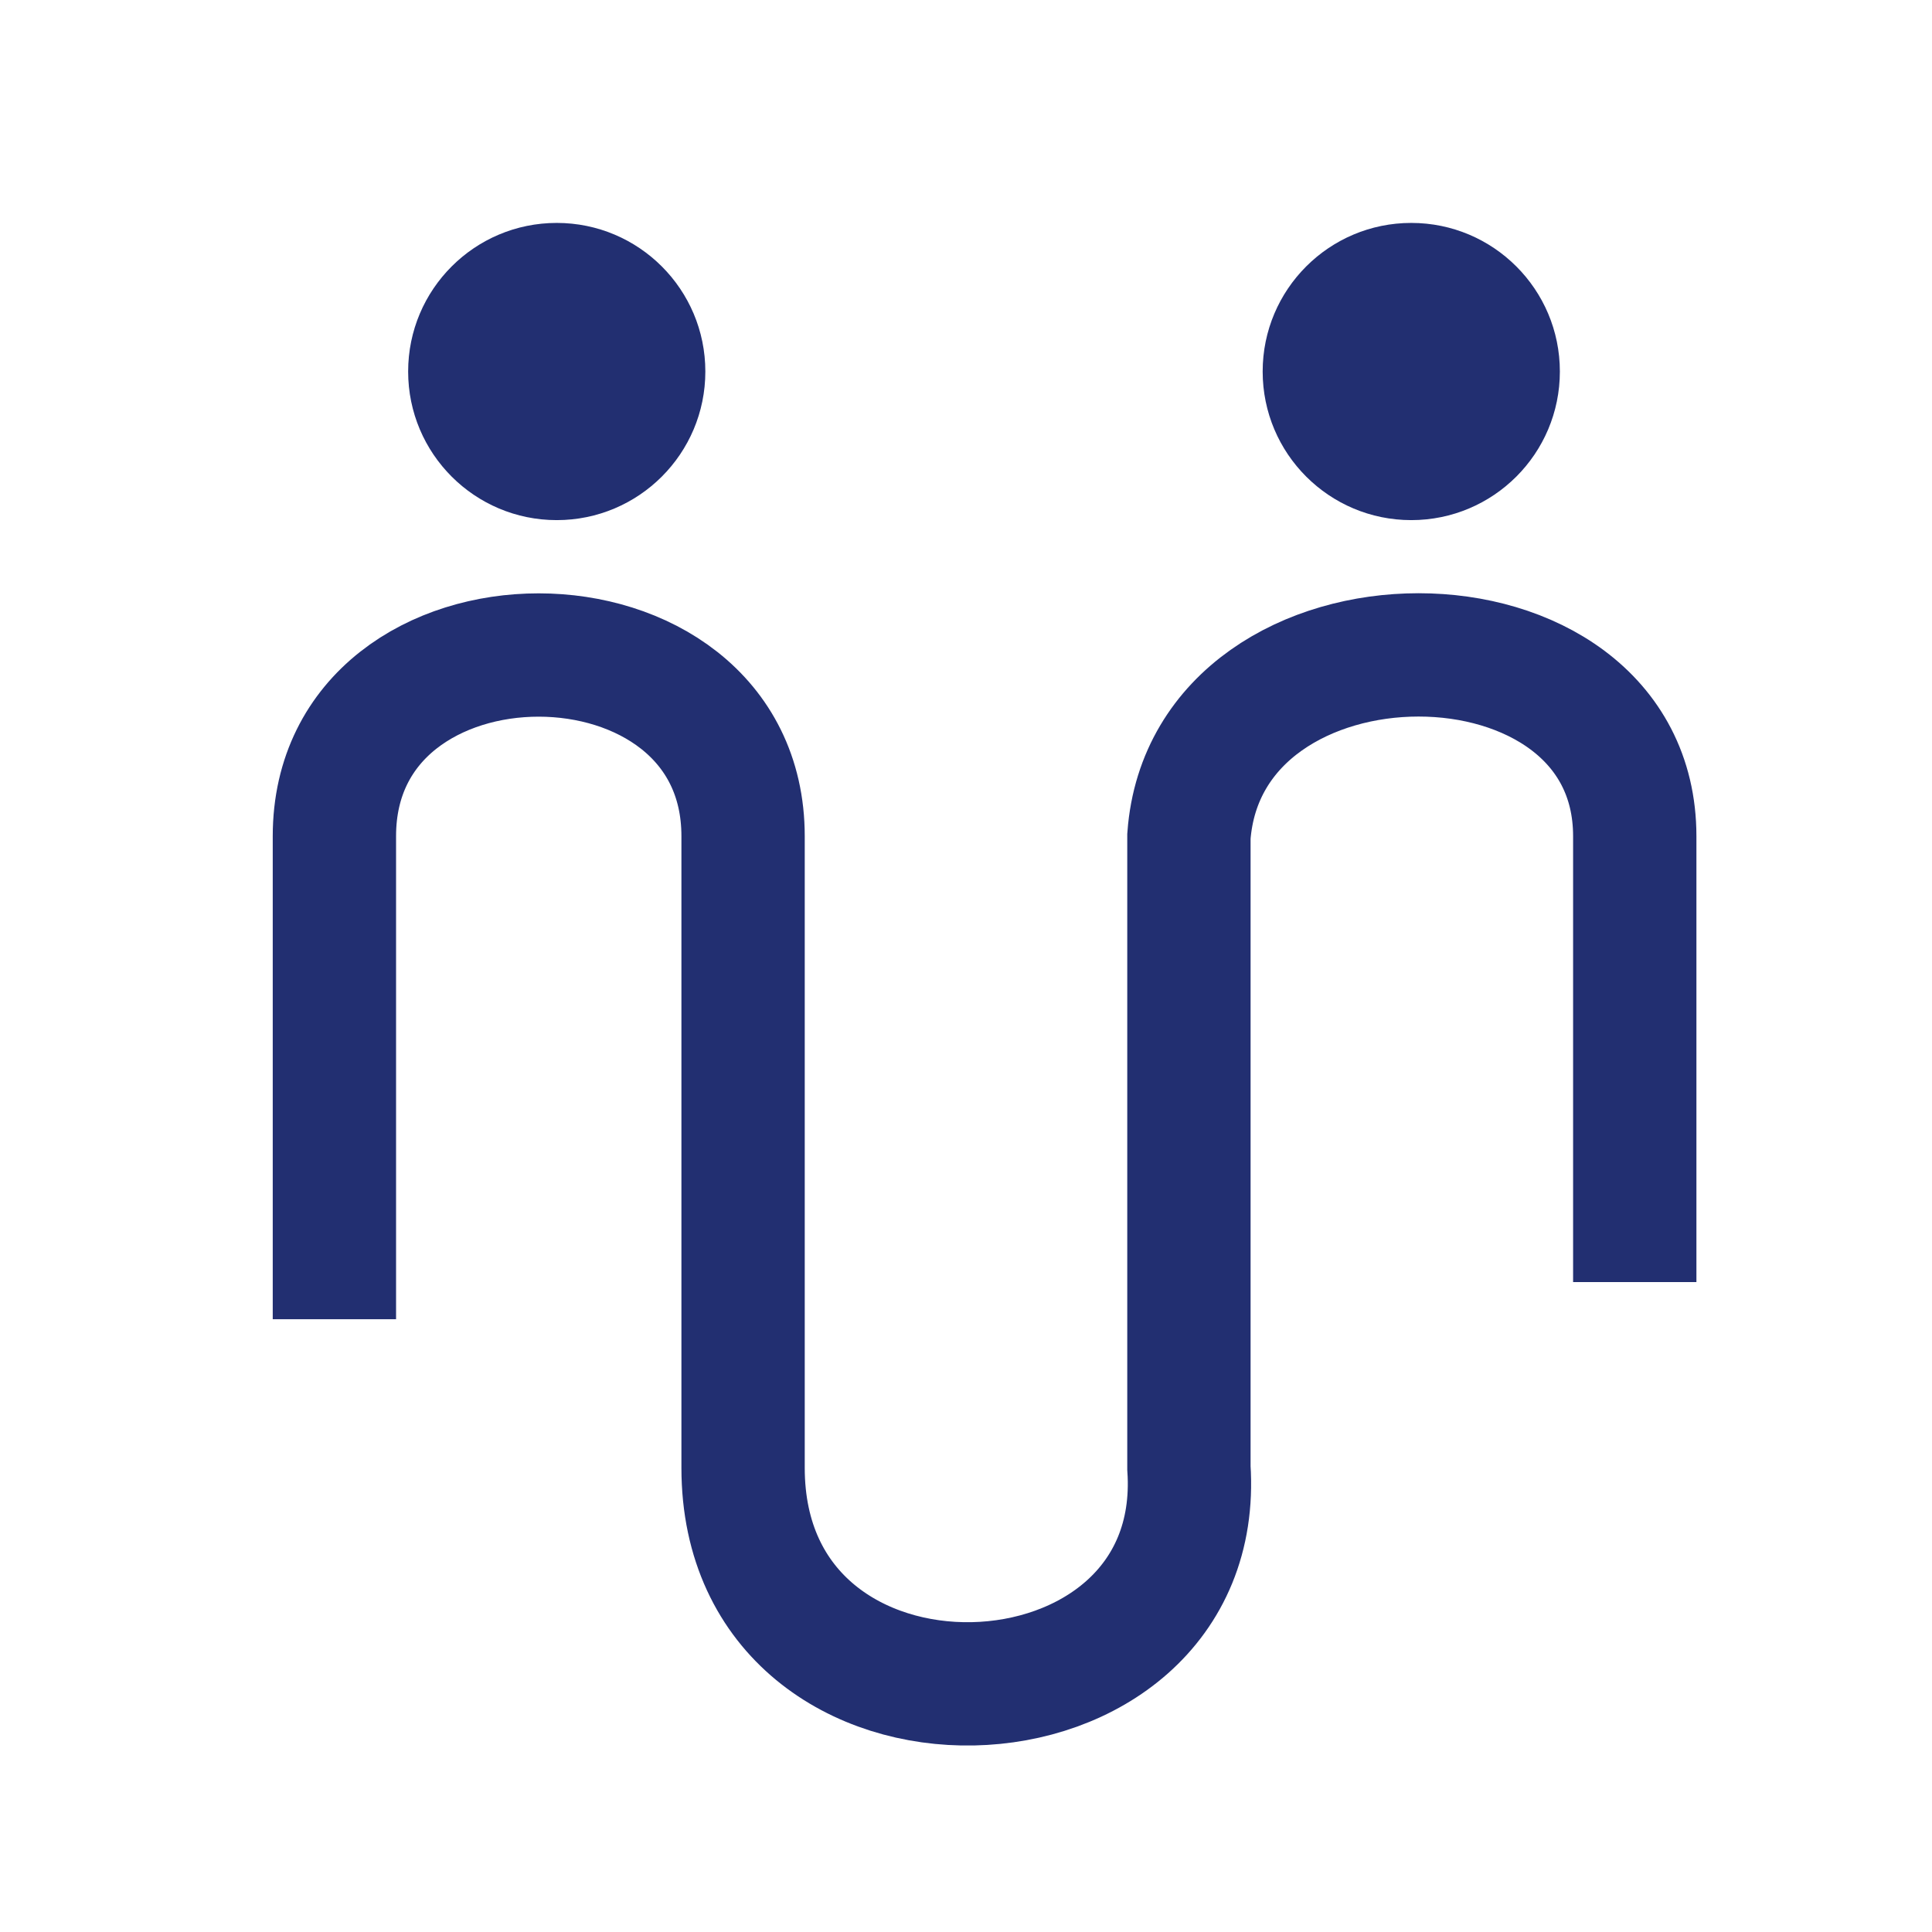
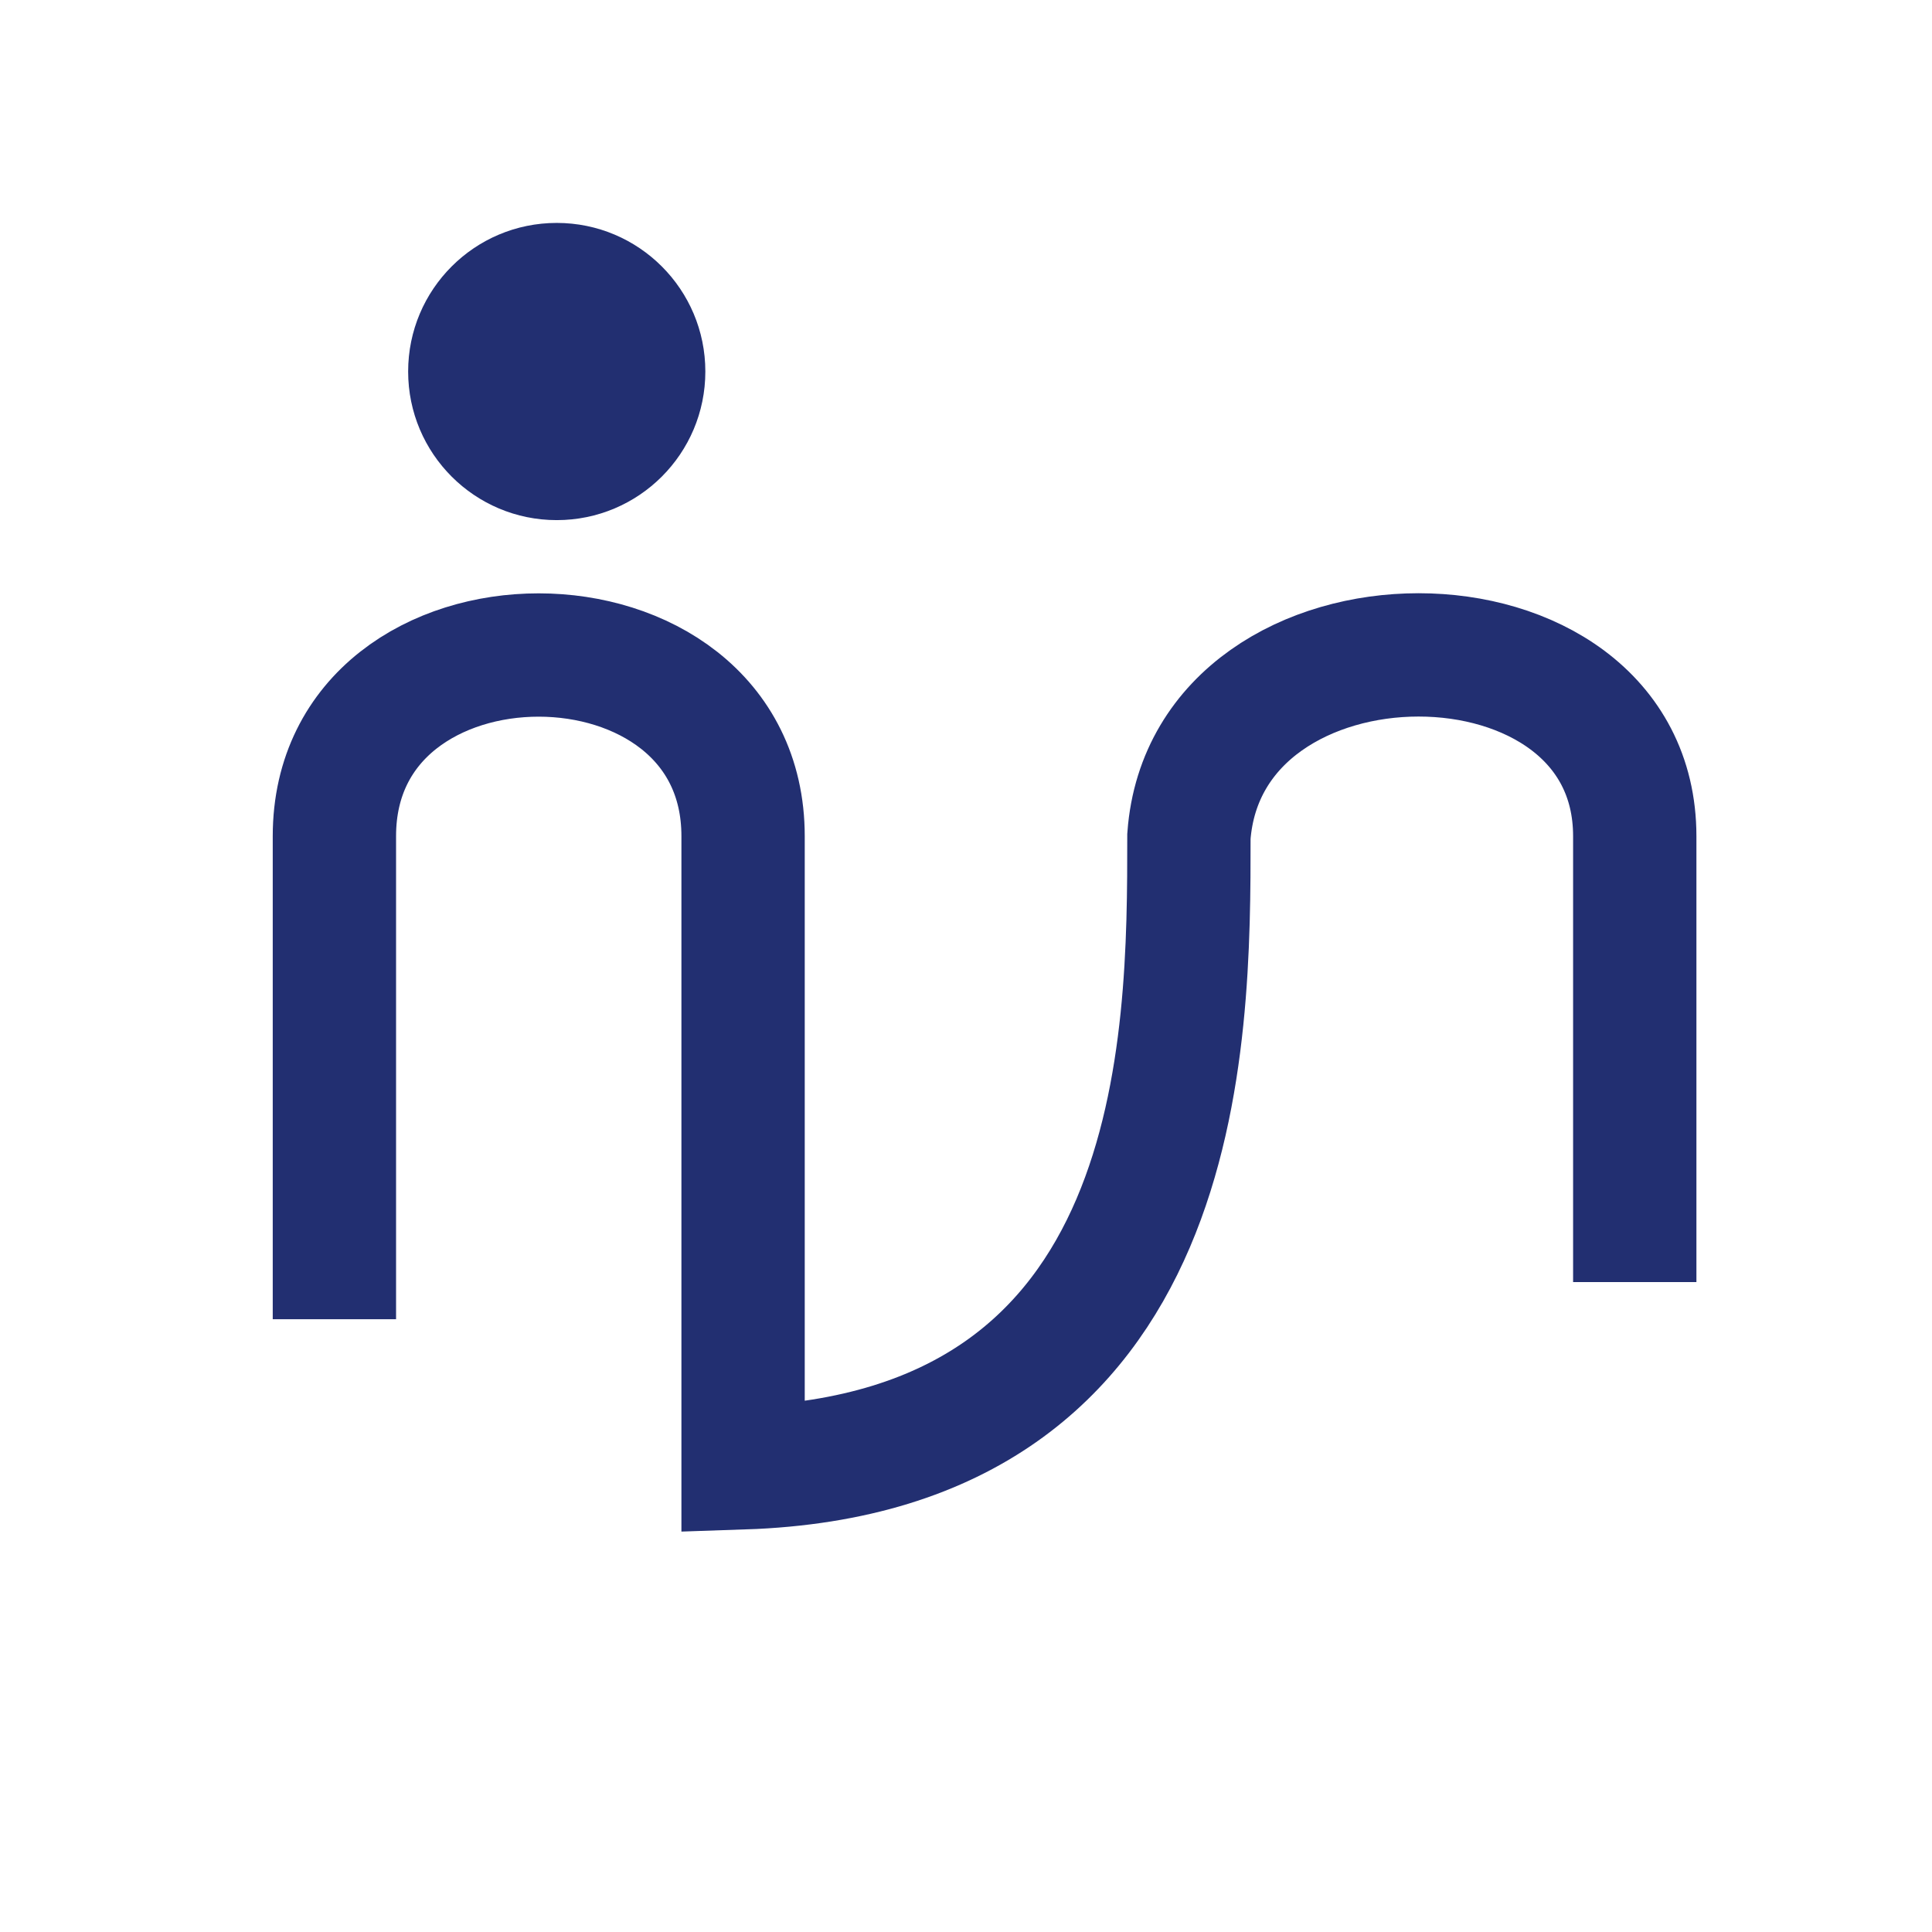
<svg xmlns="http://www.w3.org/2000/svg" width="47" height="47" viewBox="0 0 47 47" fill="none">
  <mask id="mask0_387_659" style="mask-type:alpha" maskUnits="userSpaceOnUse" x="0" y="0" width="47" height="47">
    <rect width="47" height="47" fill="#D9D9D9" />
  </mask>
  <g mask="url(#mask0_387_659)">
-     <path d="M8.135 32.093V20.343C8.135 14.461 18.077 14.469 18.077 20.343V35.708C18.077 42.94 29.375 42.488 28.923 35.708C28.923 35.346 28.923 25.314 28.923 20.343C29.361 14.461 39.769 14.461 39.769 20.343V31.189" stroke="#222F71" stroke-width="3" />
+     <path d="M8.135 32.093V20.343C8.135 14.461 18.077 14.469 18.077 20.343V35.708C28.923 35.346 28.923 25.314 28.923 20.343C29.361 14.461 39.769 14.461 39.769 20.343V31.189" stroke="#222F71" stroke-width="3" />
    <circle cx="13.544" cy="9.038" r="3.615" fill="#222F71" />
-     <circle cx="34.332" cy="9.038" r="3.615" fill="#222F71" />
  </g>
</svg>